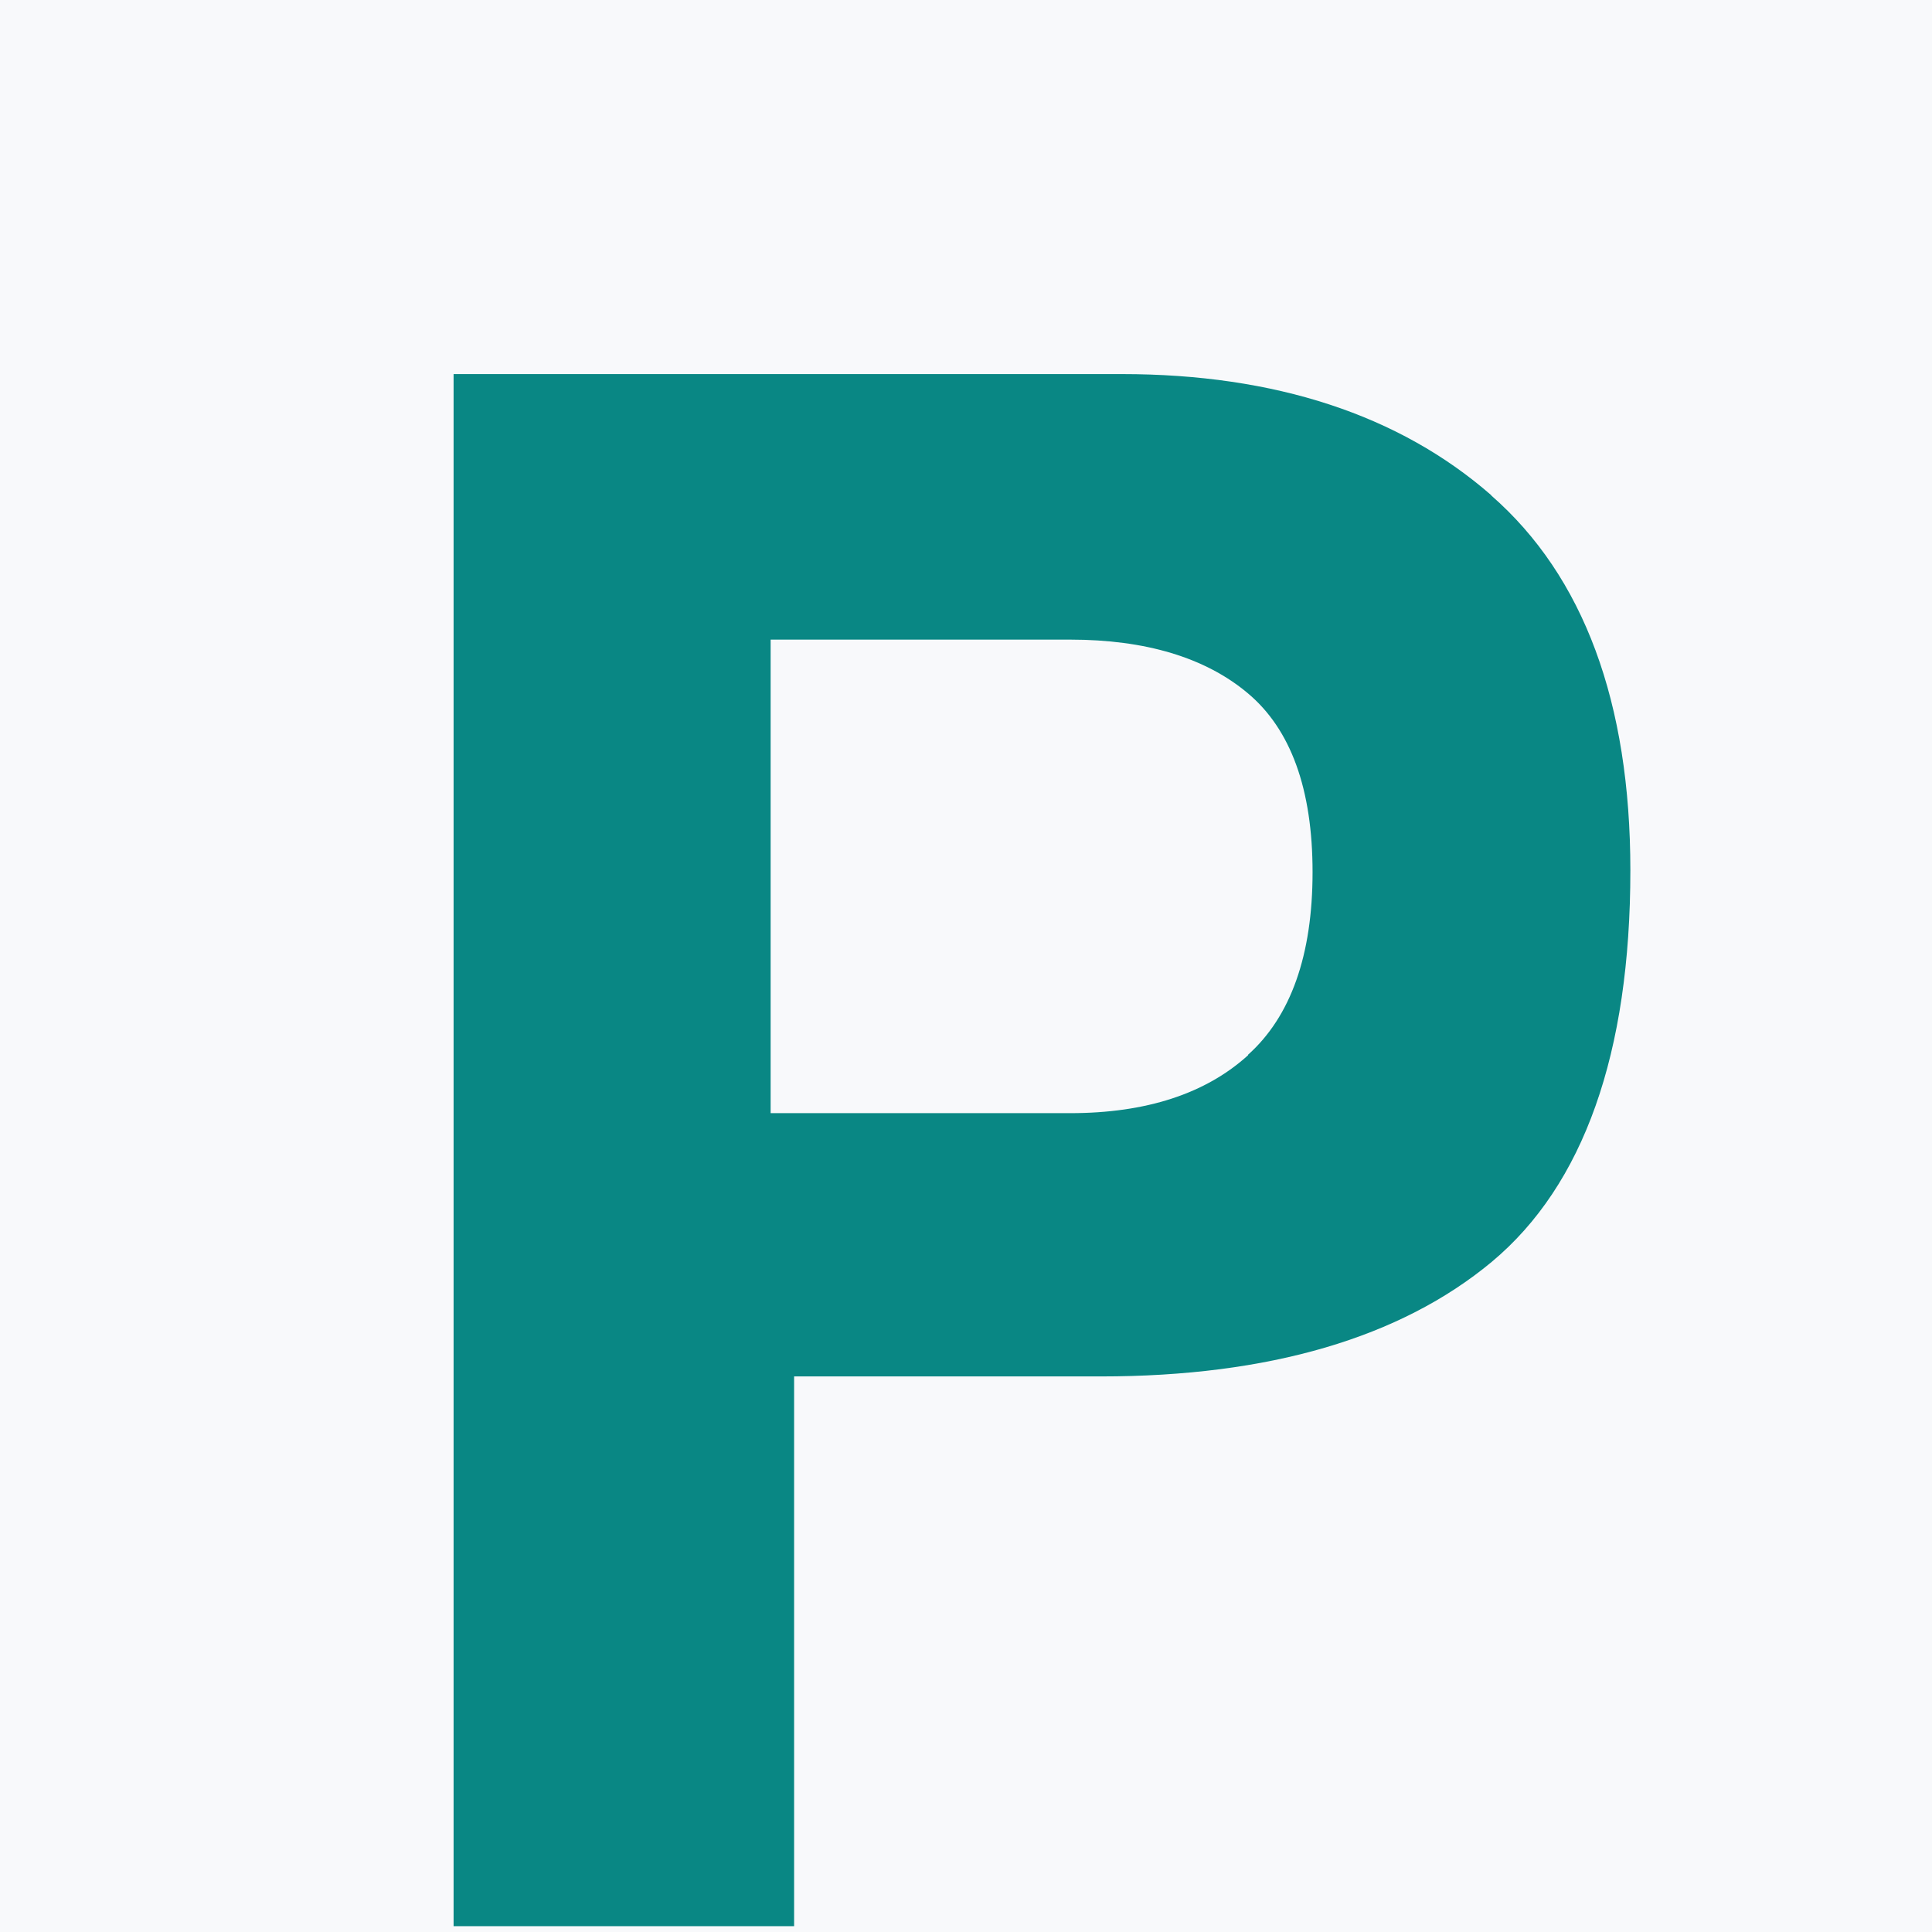
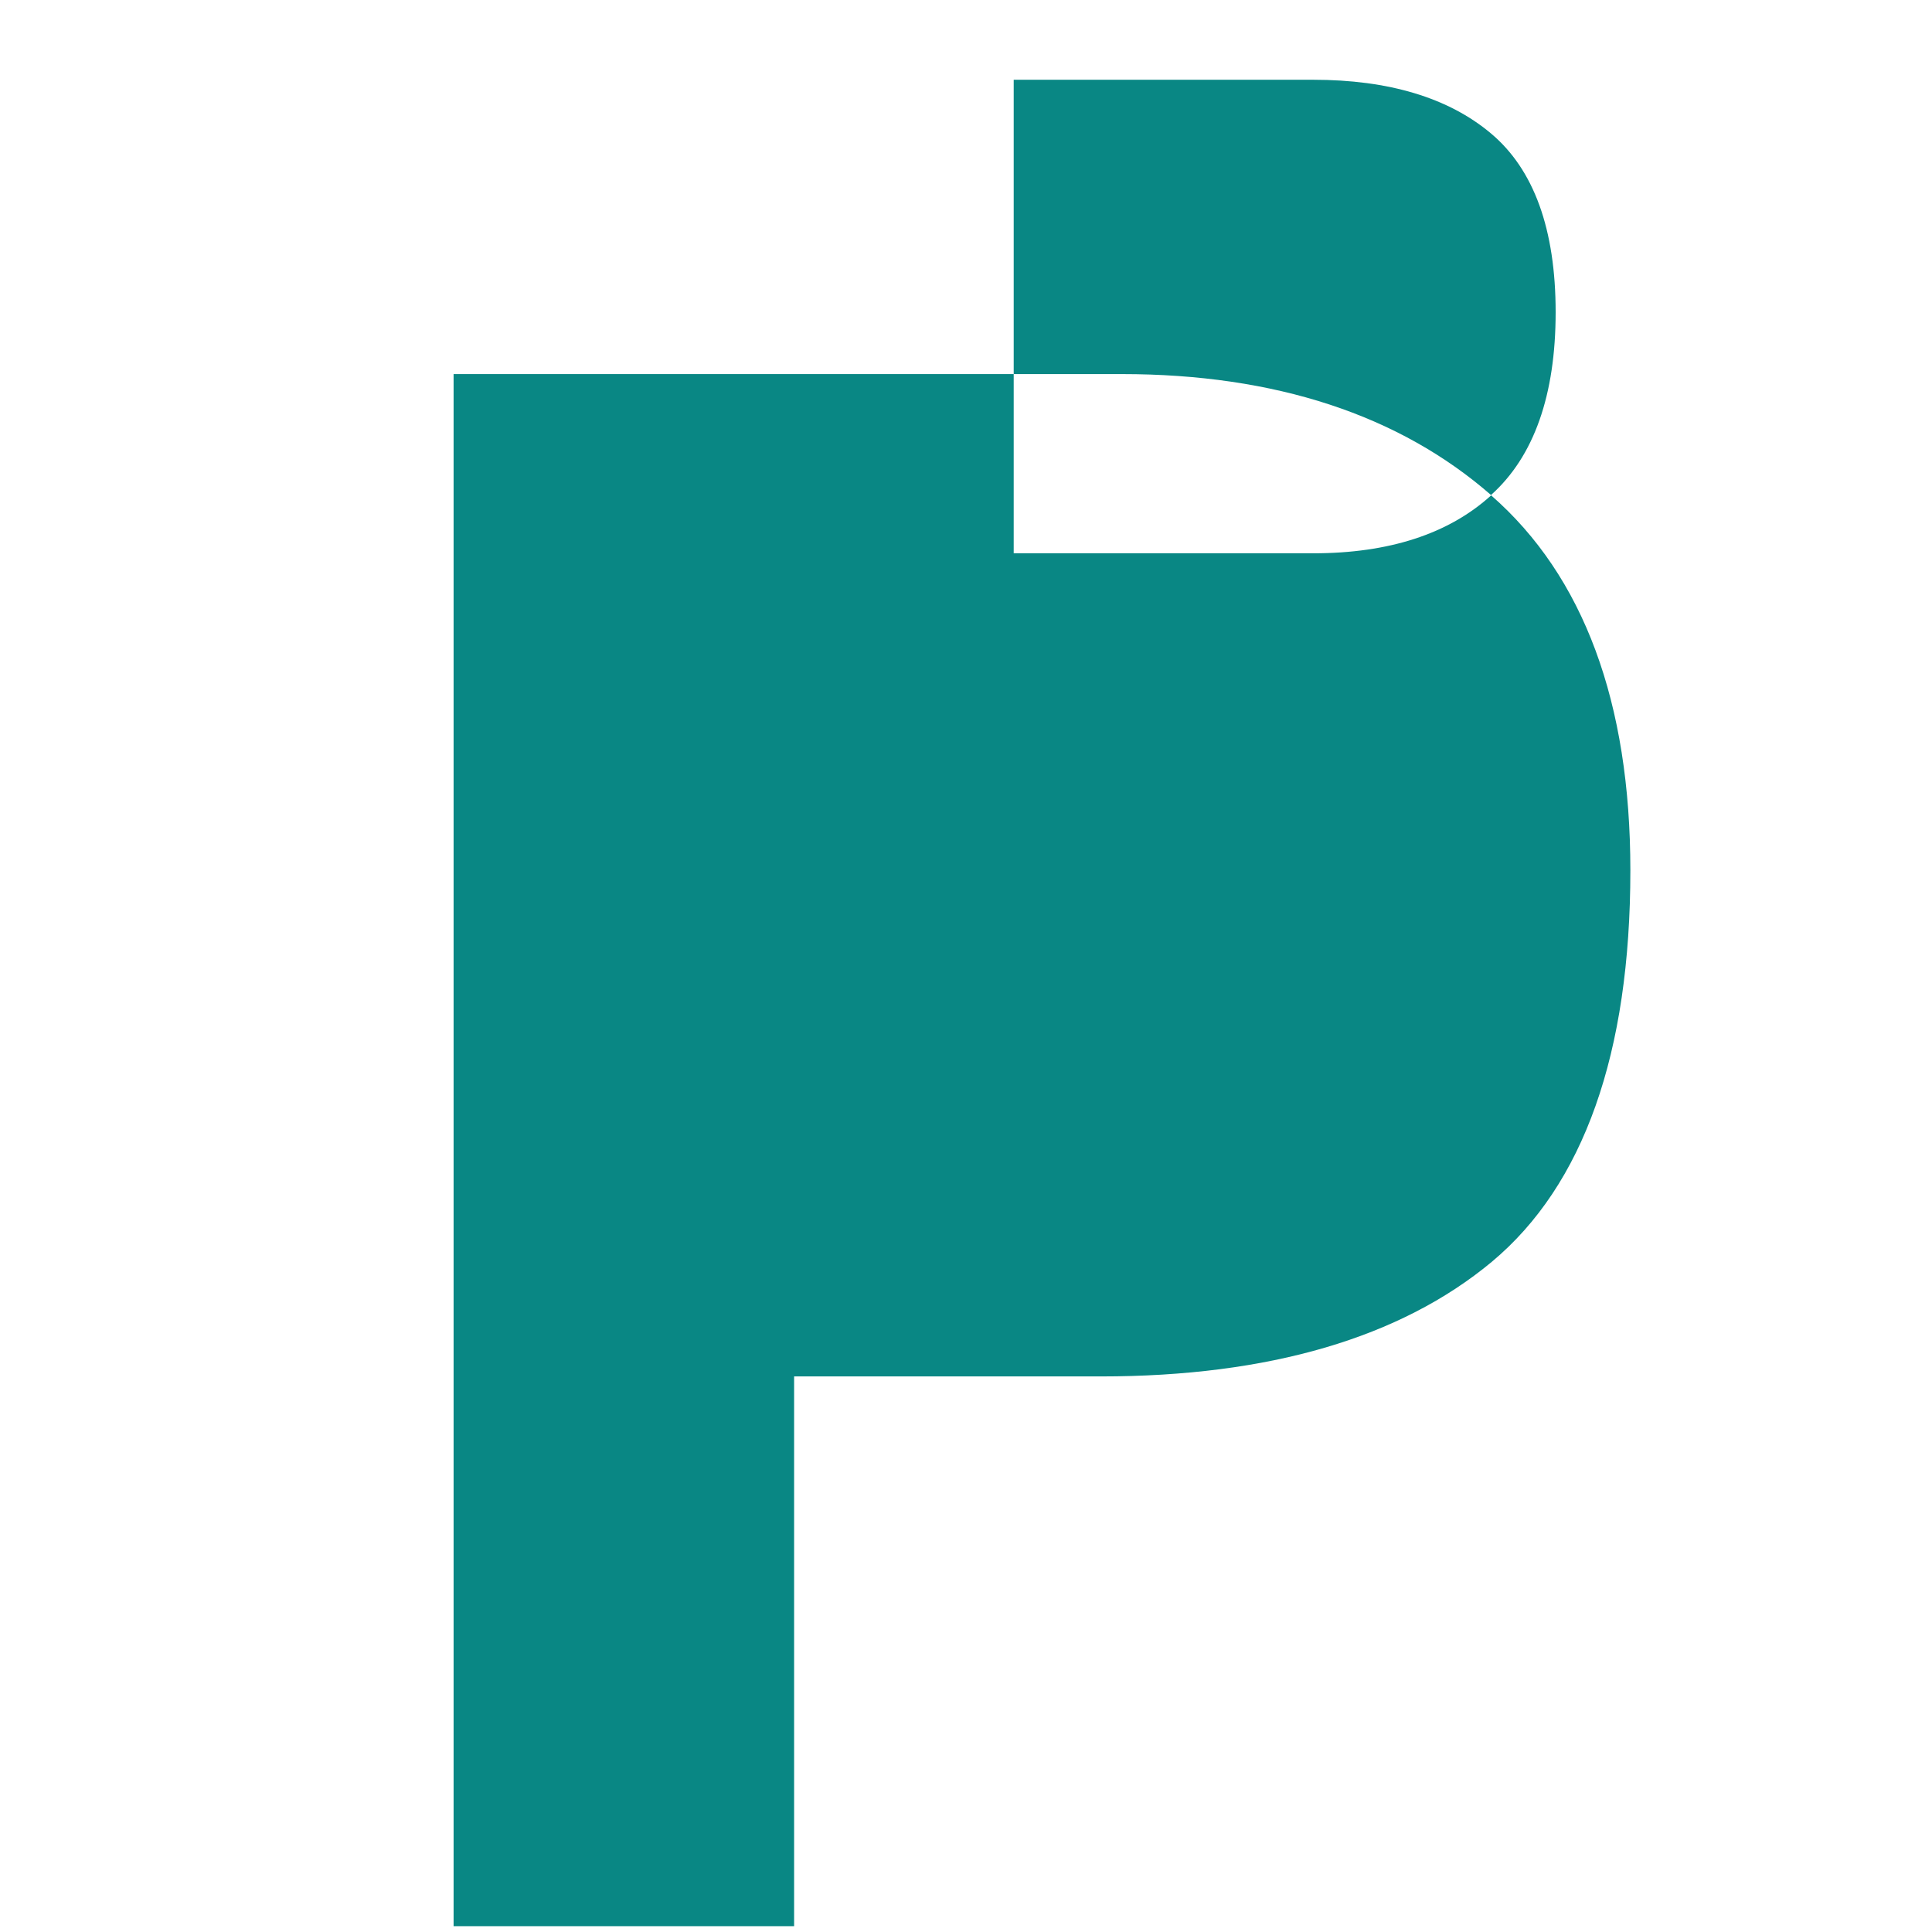
<svg xmlns="http://www.w3.org/2000/svg" id="Layer_1" viewBox="0 0 76.54 76.54">
  <defs>
    <style>.cls-1{fill:#f8f9fb;}.cls-2{fill:#098784;}</style>
  </defs>
-   <rect class="cls-1" width="76.54" height="76.54" />
-   <path class="cls-2" d="m59.08,19.62c-3.64-3.18-8.56-4.8-14.64-4.8h-26.47v61.49h13.49v-21.78h12.15c6.66,0,11.87-1.53,15.49-4.54h0c3.64-3.04,5.49-8.26,5.49-15.51,0-6.65-1.85-11.65-5.51-14.85Zm-9.63,22.18c-1.68,1.53-4.05,2.3-7.05,2.3h-11.87v-18.76h11.87c2.98,0,5.35.71,7.03,2.12,1.71,1.43,2.57,3.81,2.57,7.09s-.86,5.72-2.56,7.24Z" />
+   <path class="cls-2" d="m59.08,19.62c-3.64-3.18-8.56-4.8-14.64-4.8h-26.47v61.49h13.49v-21.78h12.15c6.66,0,11.87-1.53,15.49-4.54h0c3.64-3.04,5.49-8.26,5.49-15.51,0-6.65-1.85-11.65-5.51-14.85Zc-1.68,1.53-4.05,2.3-7.05,2.3h-11.87v-18.76h11.87c2.98,0,5.35.71,7.03,2.12,1.71,1.43,2.57,3.81,2.57,7.09s-.86,5.72-2.56,7.24Z" />
</svg>